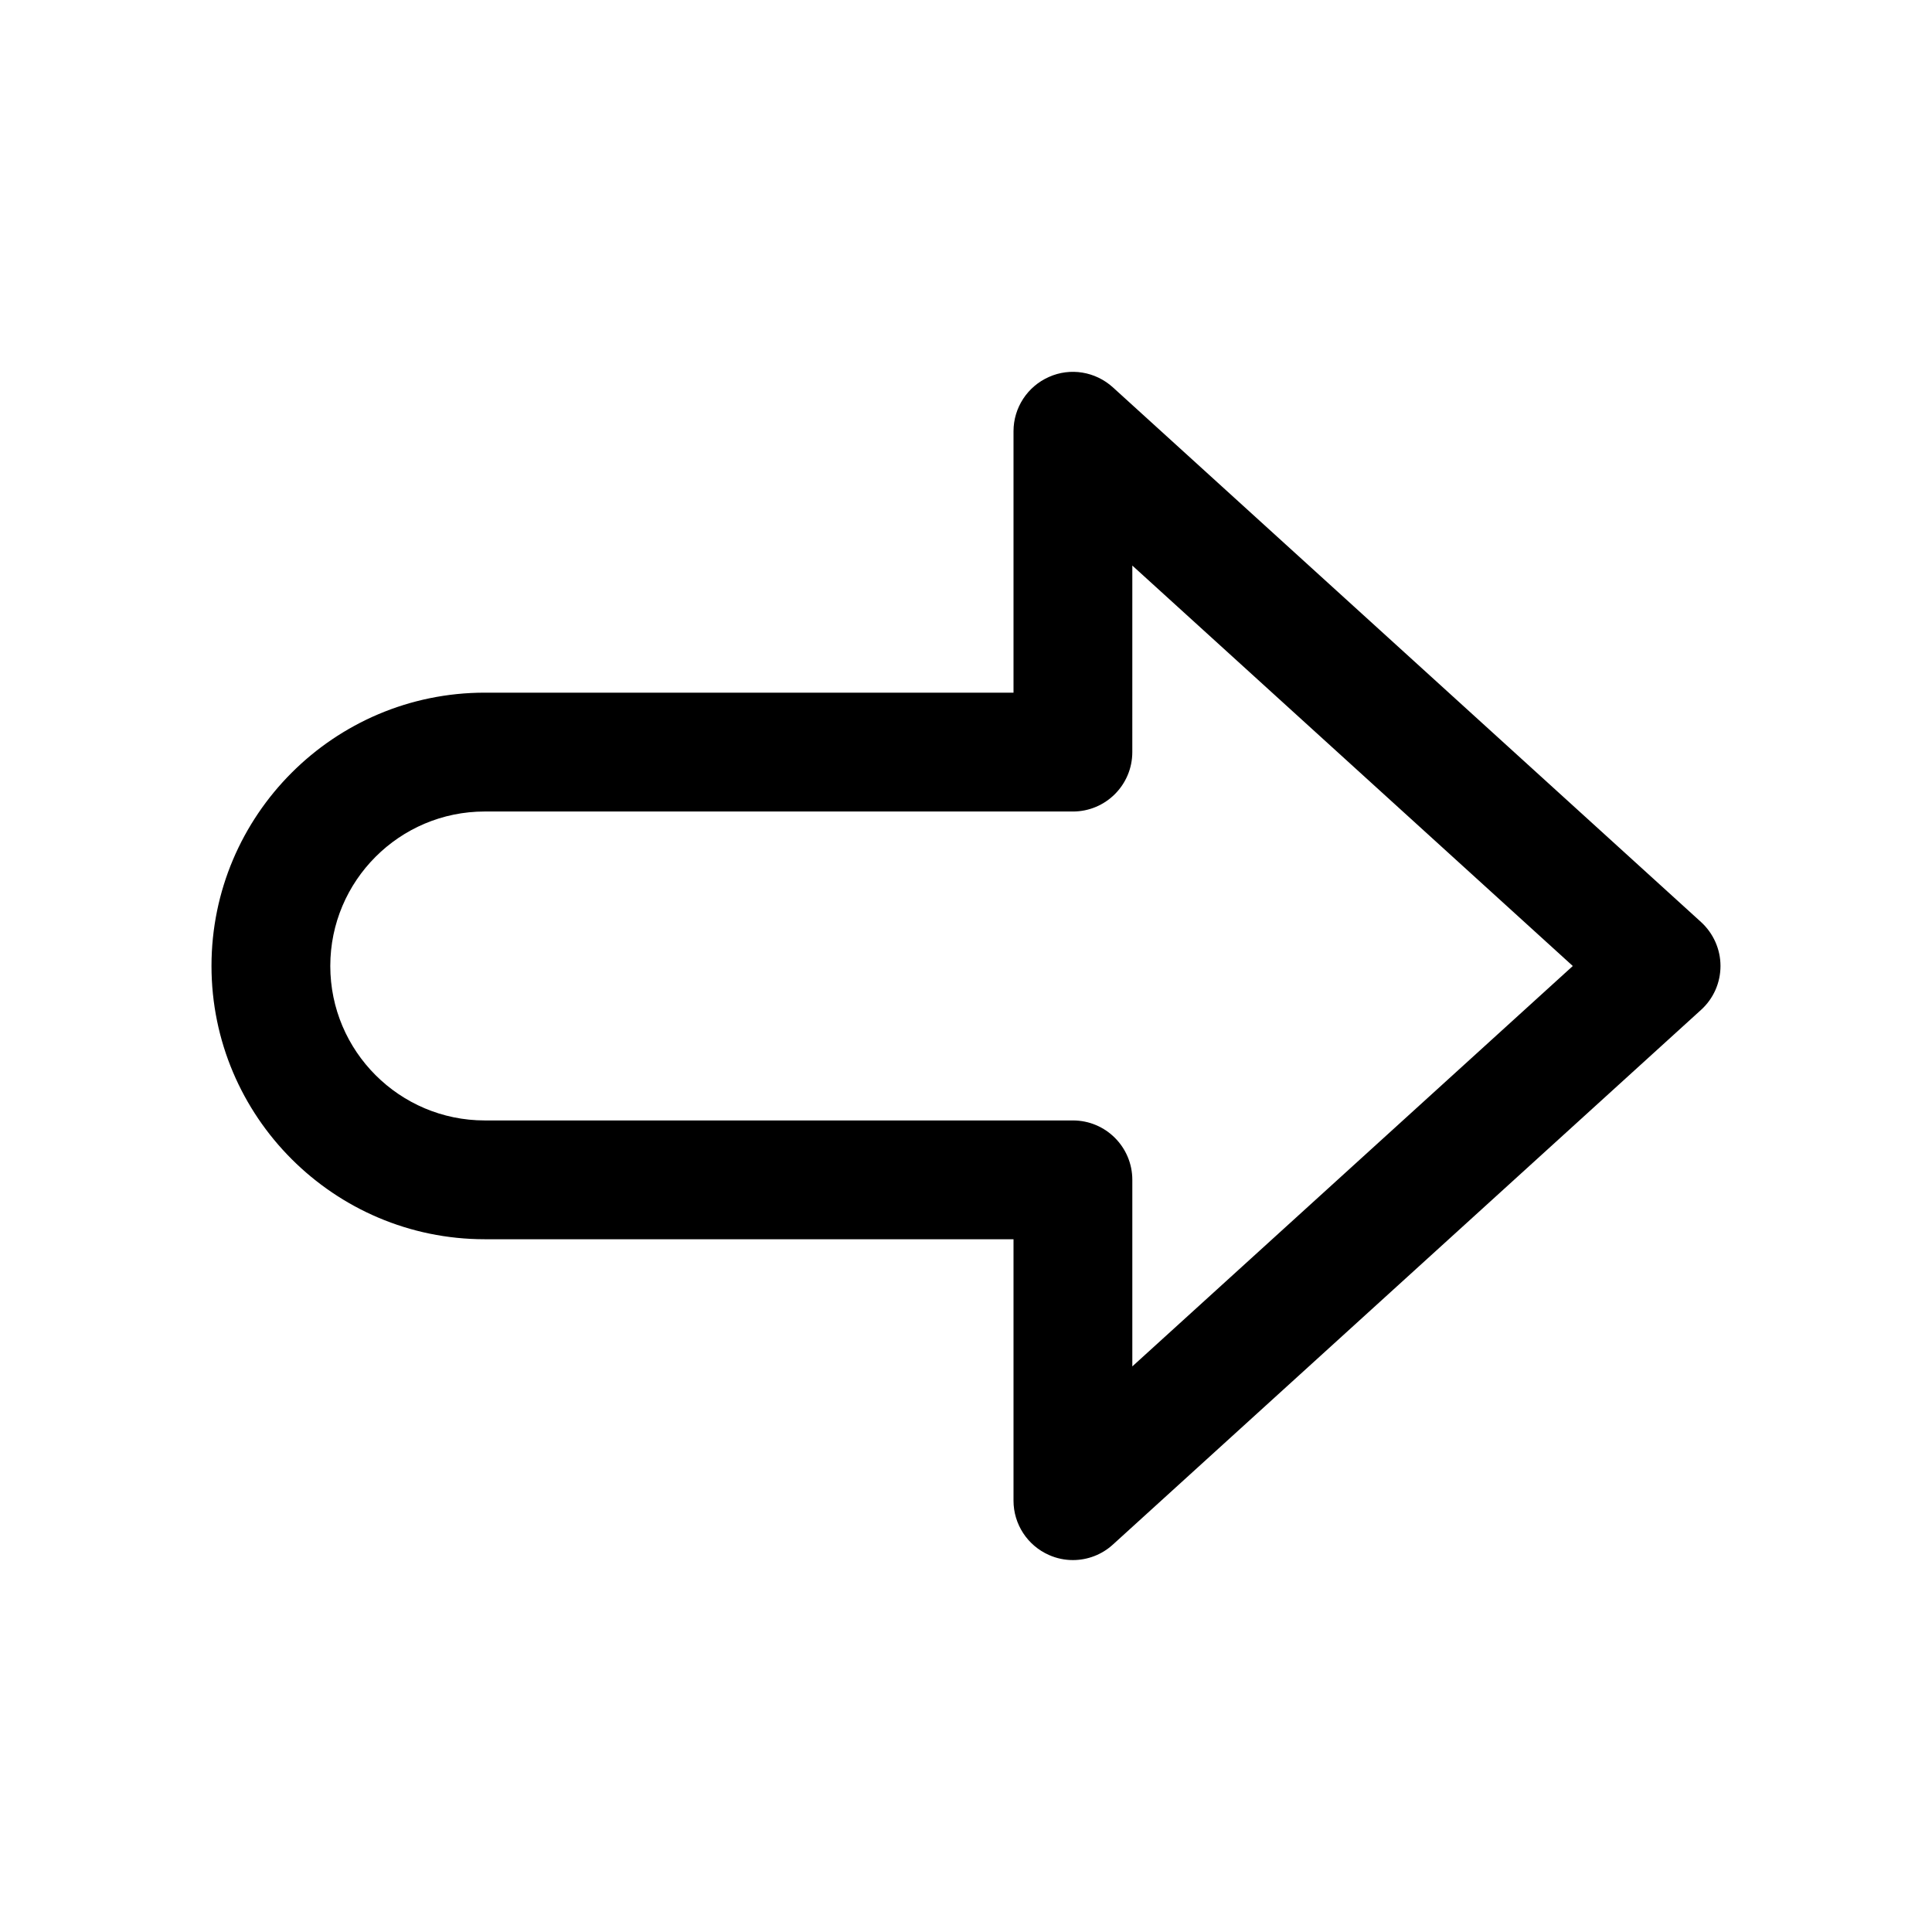
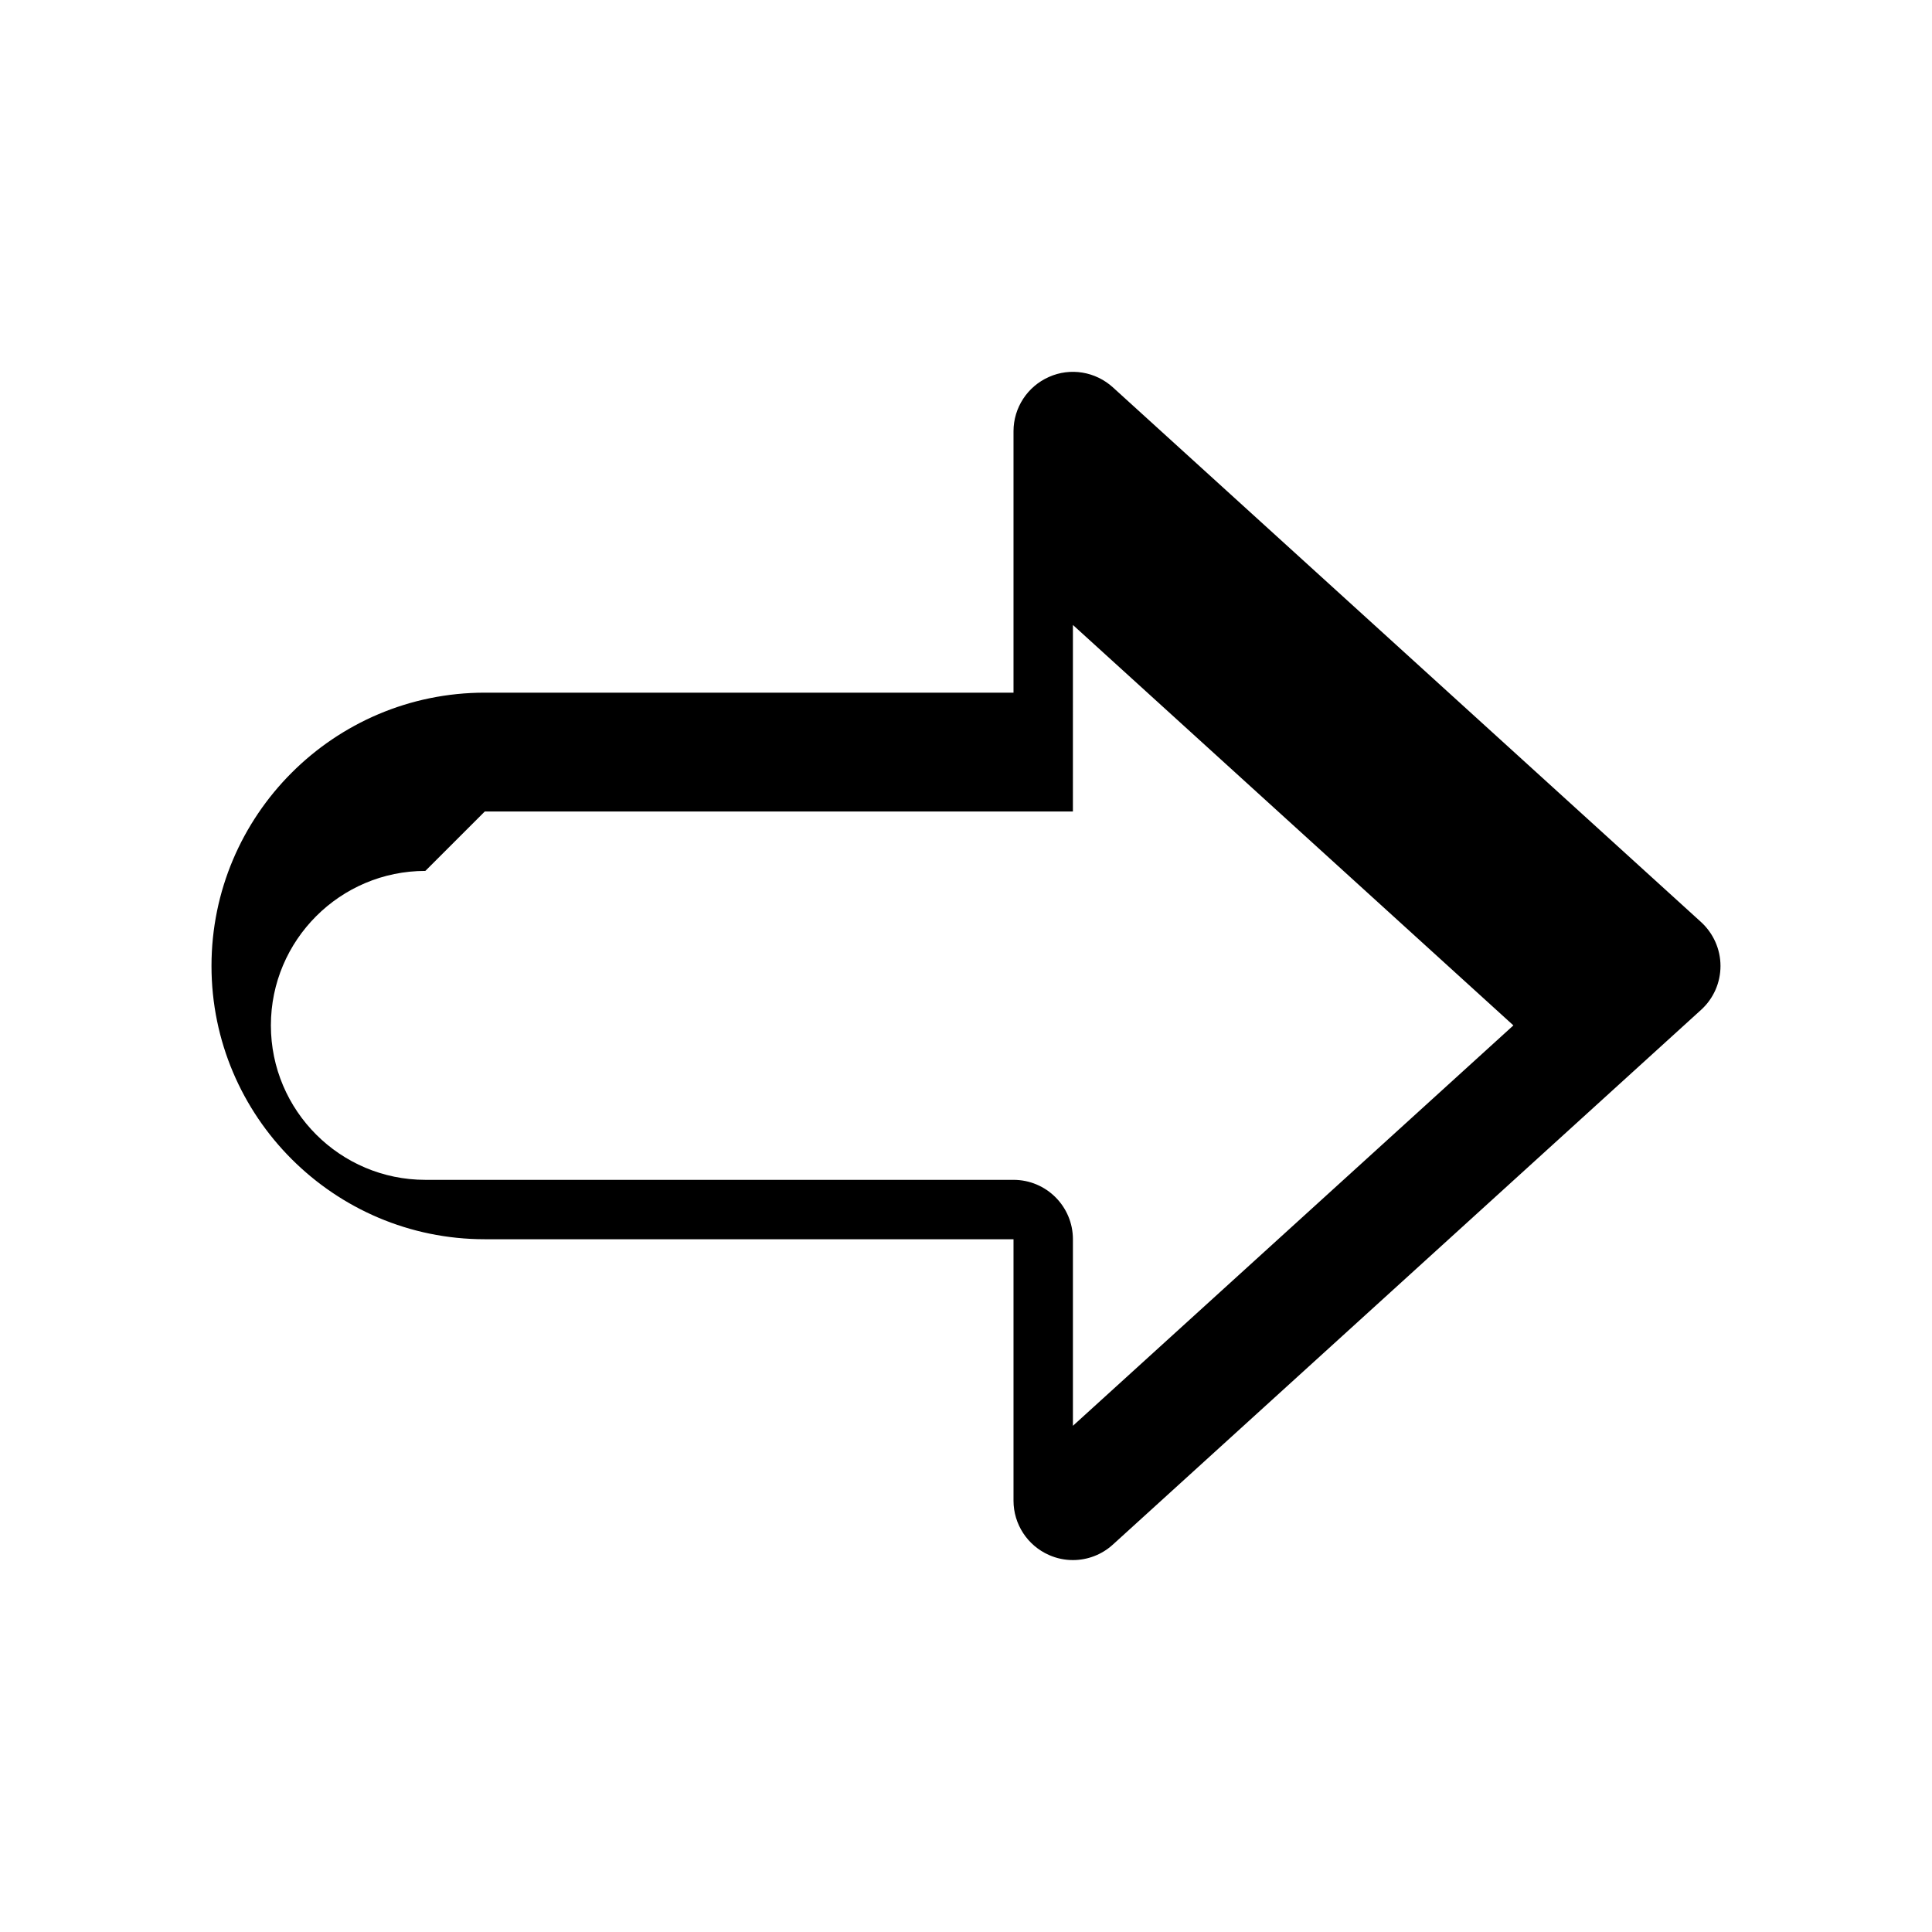
<svg xmlns="http://www.w3.org/2000/svg" fill="#000000" width="800px" height="800px" version="1.1" viewBox="144 144 512 512">
-   <path d="m272.47 472.42h140.12v69.273c0 6.234 3.684 11.871 9.383 14.391 2.047 0.914 4.219 1.352 6.359 1.352 3.84 0 7.652-1.418 10.578-4.094l155.87-141.7c3.309-2.992 5.168-7.211 5.168-11.648 0-4.441-1.891-8.66-5.164-11.652l-155.87-141.7c-4.629-4.188-11.273-5.289-16.941-2.742-5.699 2.519-9.383 8.156-9.383 14.391v69.273h-140.12c-39.957 0-72.422 32.496-72.422 72.422 0 39.93 32.492 72.426 72.422 72.426zm0-113.36h155.86c8.691 0 15.742-7.055 15.742-15.742l0.004-49.438 116.73 106.12-116.73 106.11v-49.438c0-8.691-7.055-15.742-15.742-15.742h-155.87c-22.578 0-40.934-18.359-40.934-40.934 0-22.578 18.355-40.938 40.934-40.938z" />
+   <path d="m272.47 472.42h140.12v69.273c0 6.234 3.684 11.871 9.383 14.391 2.047 0.914 4.219 1.352 6.359 1.352 3.84 0 7.652-1.418 10.578-4.094l155.87-141.7c3.309-2.992 5.168-7.211 5.168-11.648 0-4.441-1.891-8.66-5.164-11.652l-155.87-141.7c-4.629-4.188-11.273-5.289-16.941-2.742-5.699 2.519-9.383 8.156-9.383 14.391v69.273h-140.12c-39.957 0-72.422 32.496-72.422 72.422 0 39.93 32.492 72.426 72.422 72.426zm0-113.36h155.86l0.004-49.438 116.73 106.12-116.73 106.11v-49.438c0-8.691-7.055-15.742-15.742-15.742h-155.87c-22.578 0-40.934-18.359-40.934-40.934 0-22.578 18.355-40.938 40.934-40.938z" />
</svg>